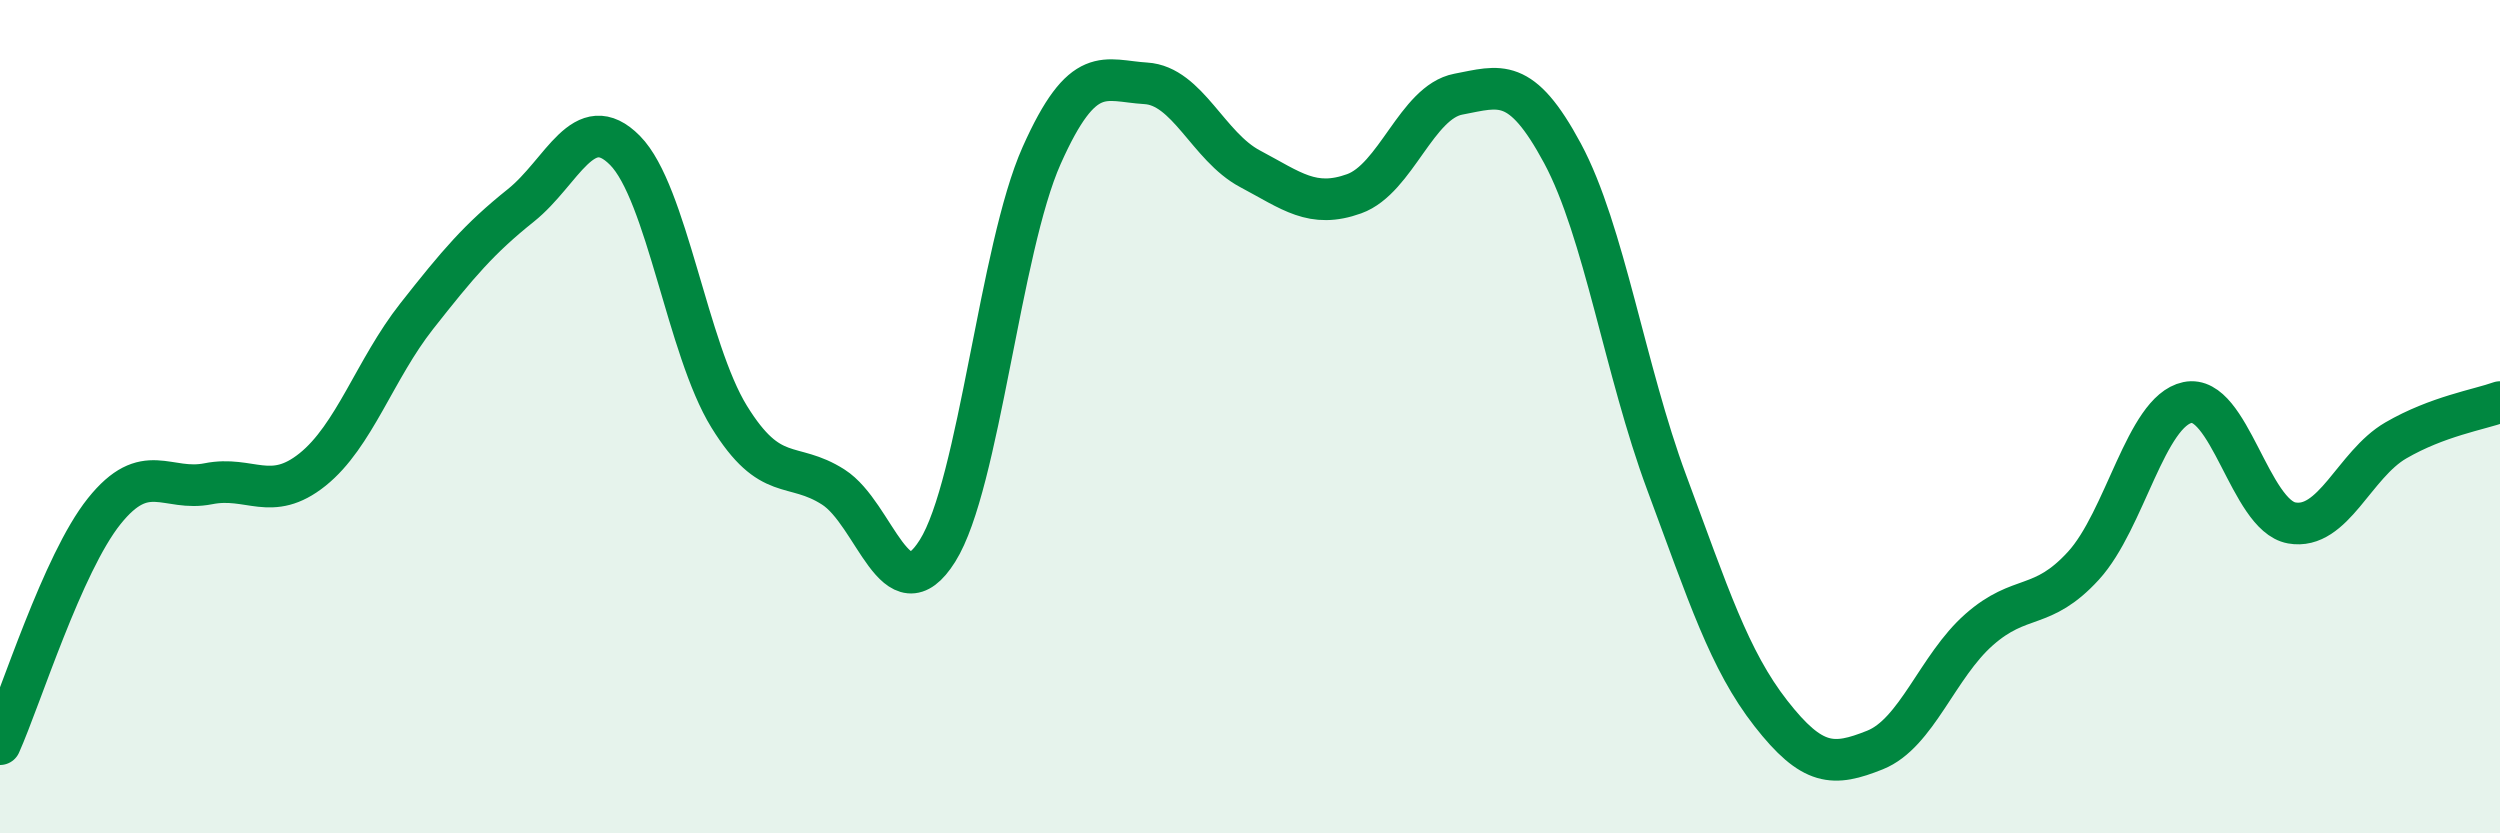
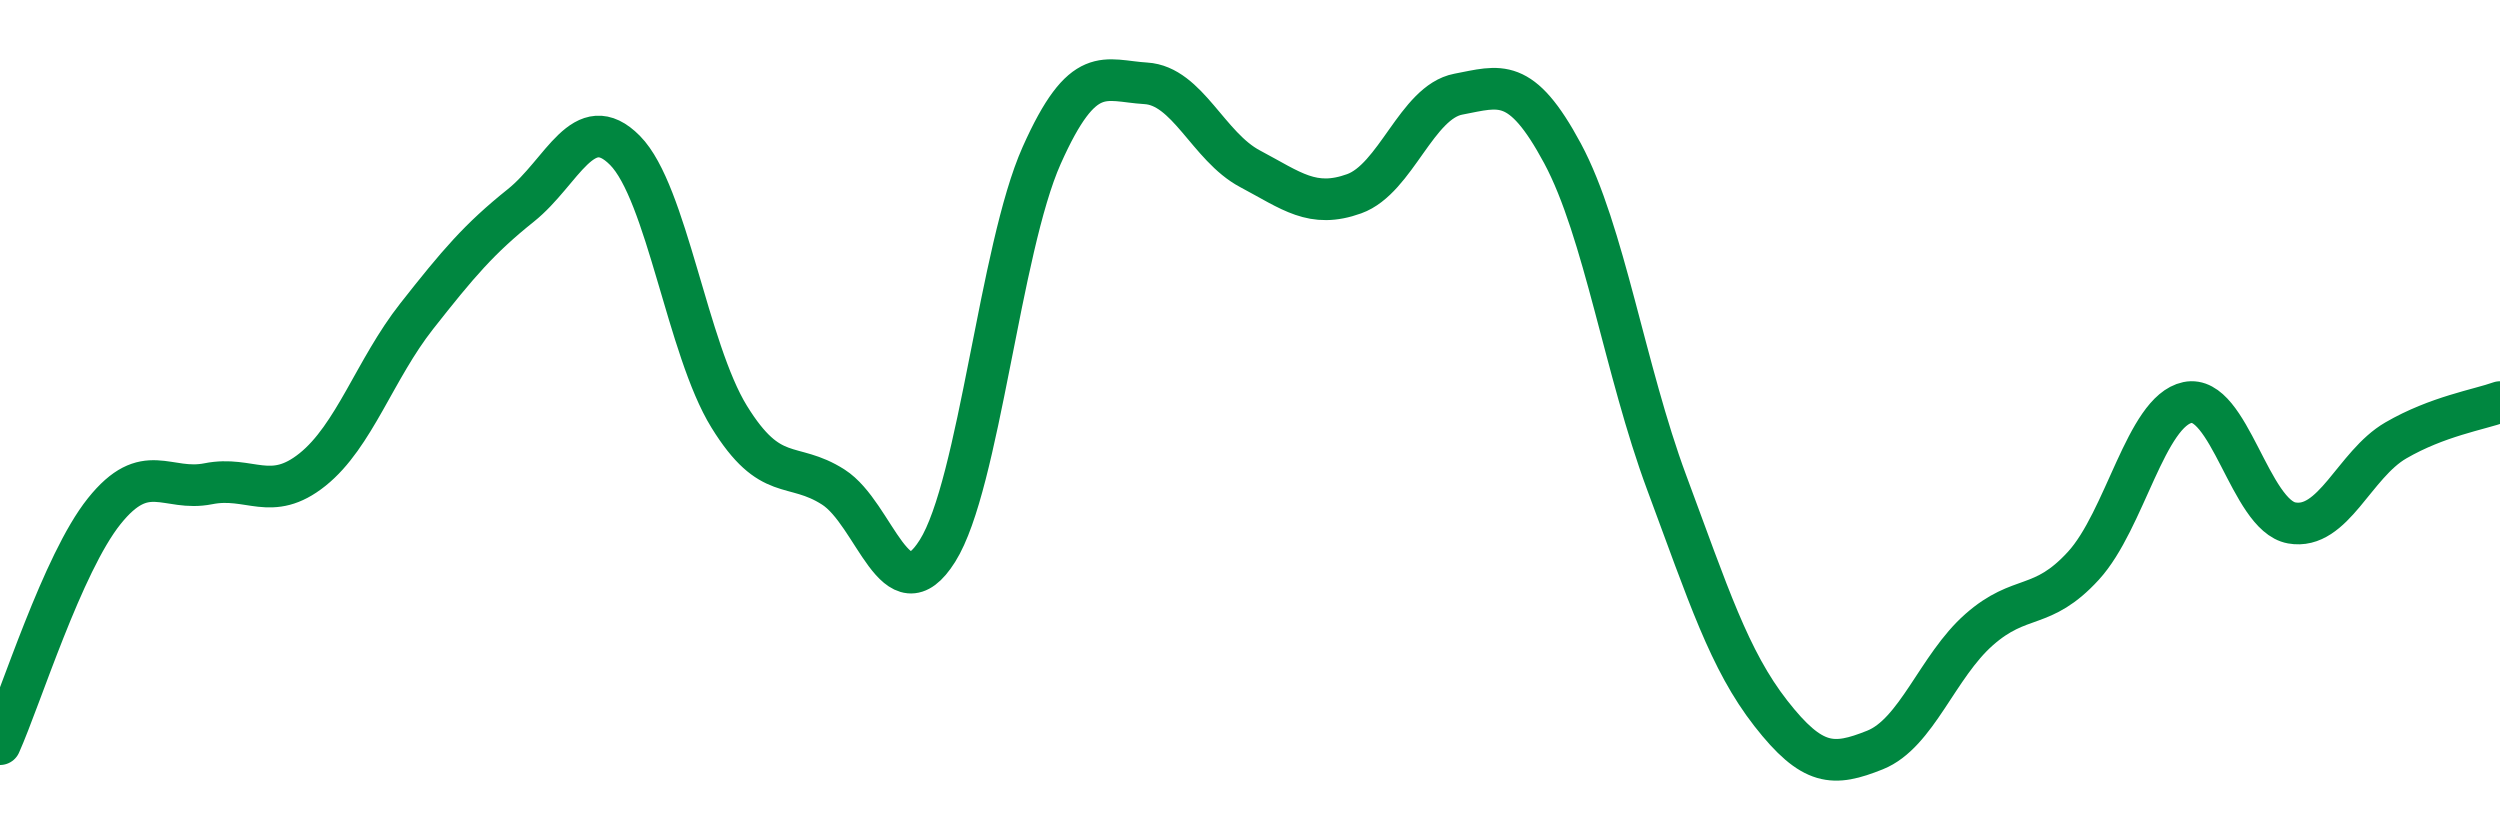
<svg xmlns="http://www.w3.org/2000/svg" width="60" height="20" viewBox="0 0 60 20">
-   <path d="M 0,17.86 C 0.5,16.74 1.5,13.52 2.5,12.27 C 3.5,11.02 4,11.81 5,11.61 C 6,11.41 6.5,12.07 7.5,11.27 C 8.5,10.47 9,8.86 10,7.59 C 11,6.32 11.5,5.73 12.5,4.93 C 13.5,4.13 14,2.6 15,3.61 C 16,4.62 16.5,8.38 17.5,10 C 18.5,11.62 19,11.05 20,11.69 C 21,12.33 21.5,14.81 22.5,13.22 C 23.5,11.63 24,5.97 25,3.73 C 26,1.49 26.5,1.94 27.5,2 C 28.5,2.06 29,3.52 30,4.05 C 31,4.58 31.5,5.01 32.5,4.65 C 33.5,4.29 34,2.45 35,2.26 C 36,2.07 36.5,1.82 37.5,3.68 C 38.5,5.54 39,8.89 40,11.58 C 41,14.27 41.5,15.84 42.5,17.12 C 43.5,18.4 44,18.4 45,18 C 46,17.6 46.5,15.99 47.5,15.11 C 48.5,14.23 49,14.67 50,13.58 C 51,12.49 51.5,9.87 52.5,9.66 C 53.5,9.45 54,12.37 55,12.55 C 56,12.73 56.5,11.15 57.5,10.57 C 58.5,9.99 59.5,9.83 60,9.65L60 20L0 20Z" fill="#008740" opacity="0.1" stroke-linecap="round" stroke-linejoin="round" />
  <path d="M 0,17.86 C 0.5,16.74 1.5,13.52 2.5,12.27 C 3.5,11.02 4,11.81 5,11.61 C 6,11.41 6.5,12.07 7.5,11.27 C 8.5,10.47 9,8.86 10,7.59 C 11,6.32 11.5,5.73 12.5,4.93 C 13.5,4.13 14,2.6 15,3.61 C 16,4.62 16.5,8.38 17.5,10 C 18.5,11.62 19,11.05 20,11.69 C 21,12.33 21.5,14.81 22.5,13.22 C 23.5,11.63 24,5.97 25,3.73 C 26,1.49 26.5,1.94 27.5,2 C 28.5,2.06 29,3.52 30,4.05 C 31,4.58 31.5,5.01 32.5,4.65 C 33.5,4.29 34,2.45 35,2.26 C 36,2.07 36.5,1.82 37.5,3.68 C 38.5,5.54 39,8.89 40,11.58 C 41,14.27 41.5,15.84 42.5,17.12 C 43.5,18.4 44,18.4 45,18 C 46,17.6 46.5,15.99 47.5,15.11 C 48.5,14.23 49,14.67 50,13.58 C 51,12.49 51.5,9.87 52.5,9.66 C 53.5,9.45 54,12.37 55,12.55 C 56,12.73 56.5,11.15 57.5,10.57 C 58.5,9.99 59.5,9.83 60,9.65" stroke="#008740" stroke-width="1" fill="none" stroke-linecap="round" stroke-linejoin="round" />
</svg>